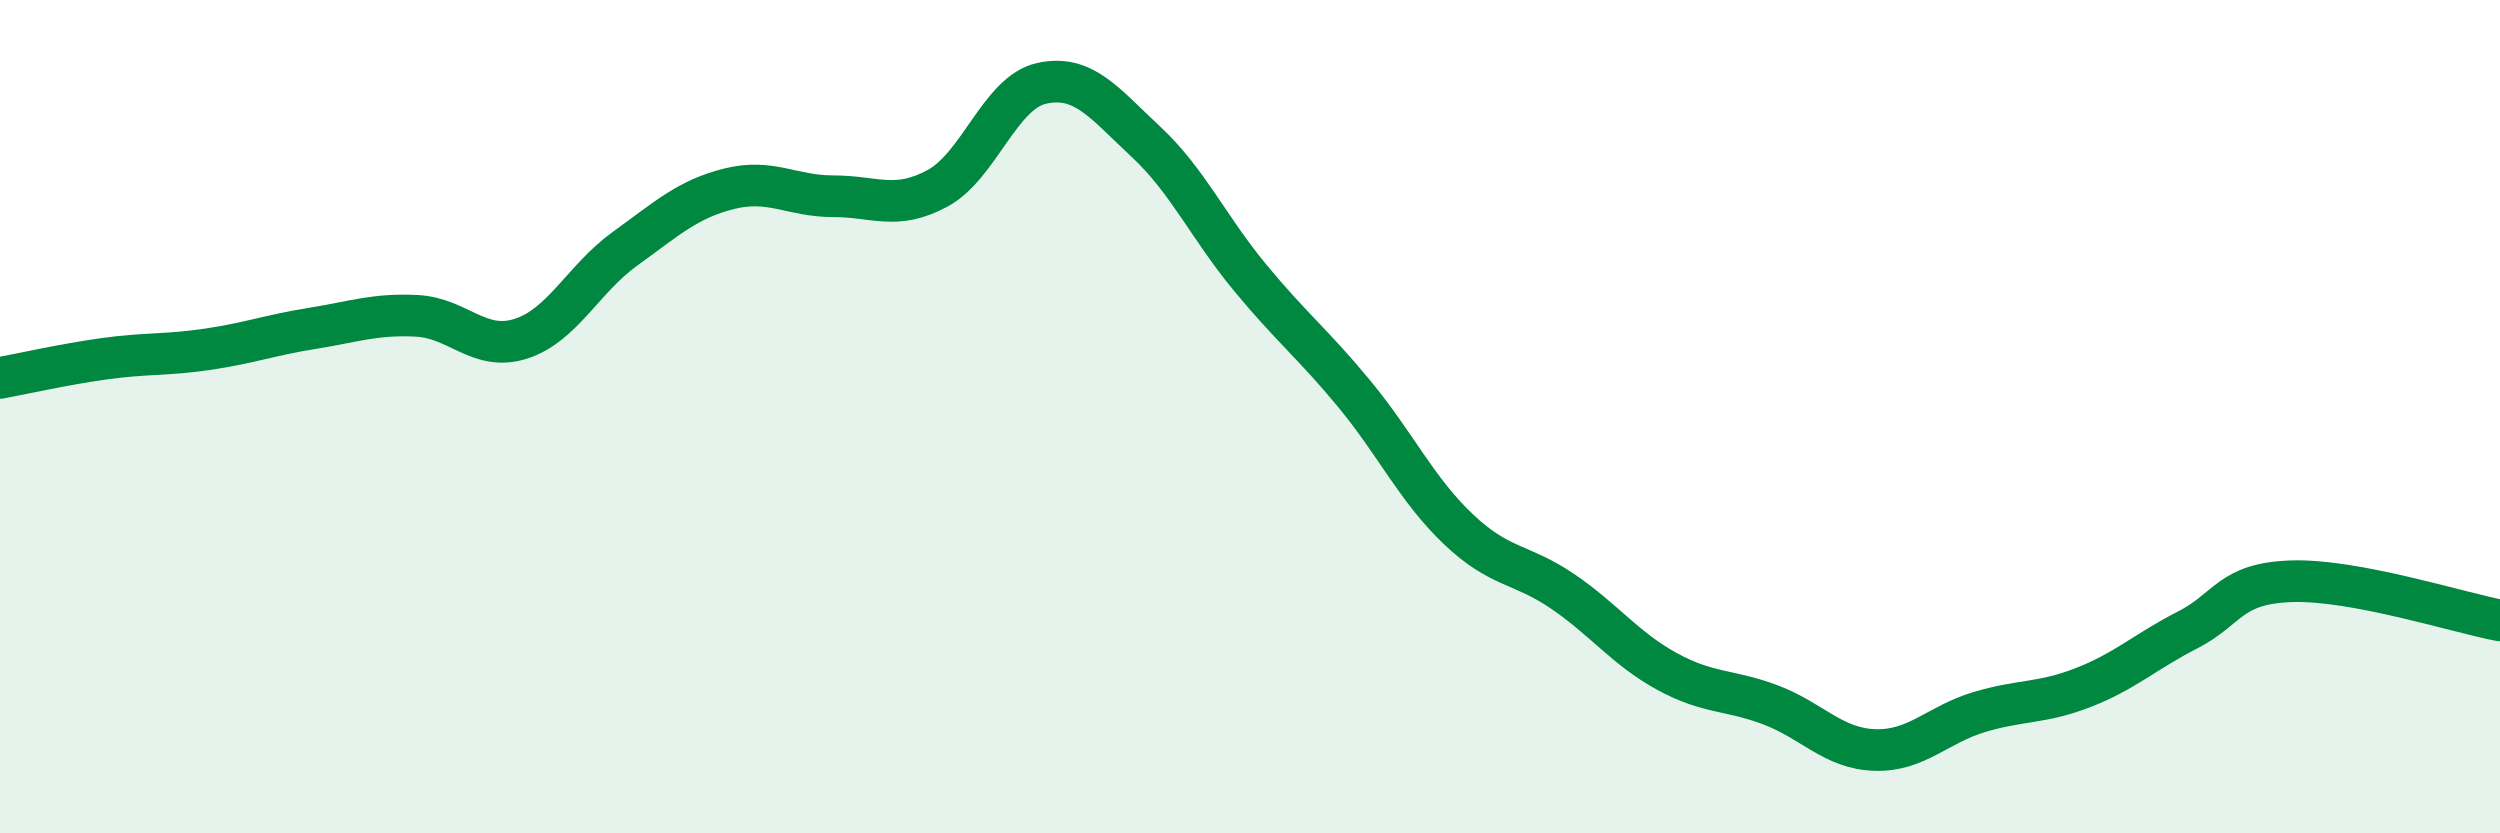
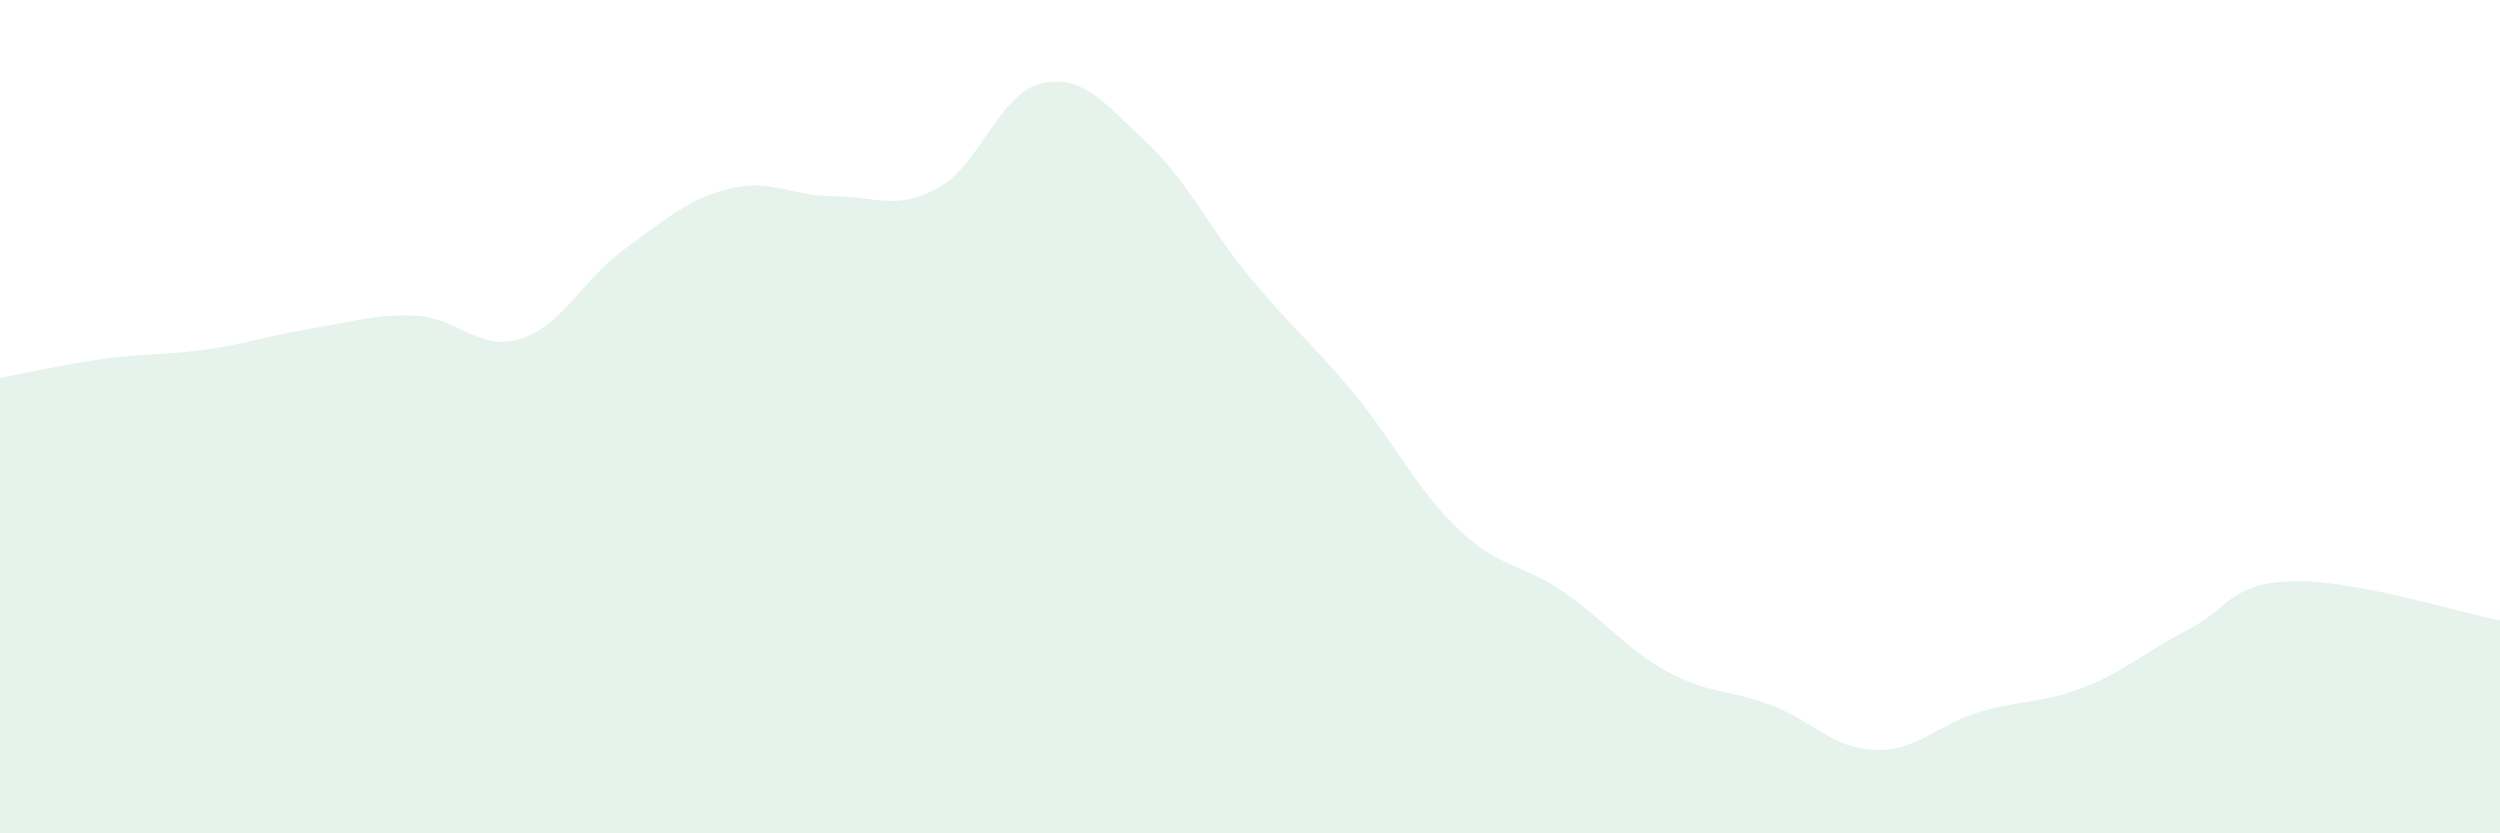
<svg xmlns="http://www.w3.org/2000/svg" width="60" height="20" viewBox="0 0 60 20">
  <path d="M 0,9.07 C 0.5,8.98 1.5,8.75 2.5,8.61 C 3.5,8.47 4,8.53 5,8.38 C 6,8.23 6.5,8.04 7.5,7.88 C 8.5,7.72 9,7.53 10,7.58 C 11,7.63 11.5,8.45 12.5,8.13 C 13.5,7.81 14,6.69 15,5.97 C 16,5.25 16.5,4.78 17.5,4.53 C 18.5,4.28 19,4.71 20,4.71 C 21,4.71 21.5,5.06 22.5,4.52 C 23.5,3.98 24,2.22 25,2 C 26,1.78 26.5,2.47 27.5,3.4 C 28.5,4.33 29,5.45 30,6.66 C 31,7.87 31.5,8.24 32.5,9.45 C 33.5,10.66 34,11.75 35,12.7 C 36,13.65 36.5,13.51 37.5,14.19 C 38.5,14.87 39,15.56 40,16.11 C 41,16.66 41.5,16.54 42.5,16.92 C 43.5,17.3 44,17.97 45,18 C 46,18.03 46.5,17.39 47.5,17.09 C 48.5,16.79 49,16.89 50,16.5 C 51,16.11 51.5,15.63 52.5,15.12 C 53.5,14.61 53.5,14 55,13.95 C 56.5,13.9 59,14.7 60,14.89L60 20L0 20Z" fill="#008740" opacity="0.1" stroke-linecap="round" stroke-linejoin="round" />
-   <path d="M 0,9.07 C 0.5,8.98 1.5,8.75 2.5,8.61 C 3.5,8.47 4,8.53 5,8.38 C 6,8.23 6.5,8.04 7.5,7.88 C 8.5,7.72 9,7.53 10,7.58 C 11,7.63 11.5,8.45 12.5,8.13 C 13.5,7.81 14,6.69 15,5.97 C 16,5.25 16.5,4.78 17.5,4.53 C 18.5,4.28 19,4.71 20,4.71 C 21,4.71 21.5,5.06 22.5,4.52 C 23.5,3.98 24,2.22 25,2 C 26,1.78 26.5,2.47 27.5,3.4 C 28.5,4.33 29,5.45 30,6.66 C 31,7.87 31.5,8.24 32.5,9.45 C 33.5,10.66 34,11.75 35,12.7 C 36,13.65 36.5,13.51 37.5,14.19 C 38.5,14.87 39,15.56 40,16.11 C 41,16.66 41.5,16.54 42.5,16.92 C 43.5,17.3 44,17.97 45,18 C 46,18.03 46.5,17.39 47.5,17.09 C 48.5,16.79 49,16.89 50,16.5 C 51,16.11 51.5,15.63 52.5,15.12 C 53.5,14.61 53.5,14 55,13.95 C 56.5,13.9 59,14.7 60,14.89" stroke="#008740" stroke-width="1" fill="none" stroke-linecap="round" stroke-linejoin="round" />
</svg>